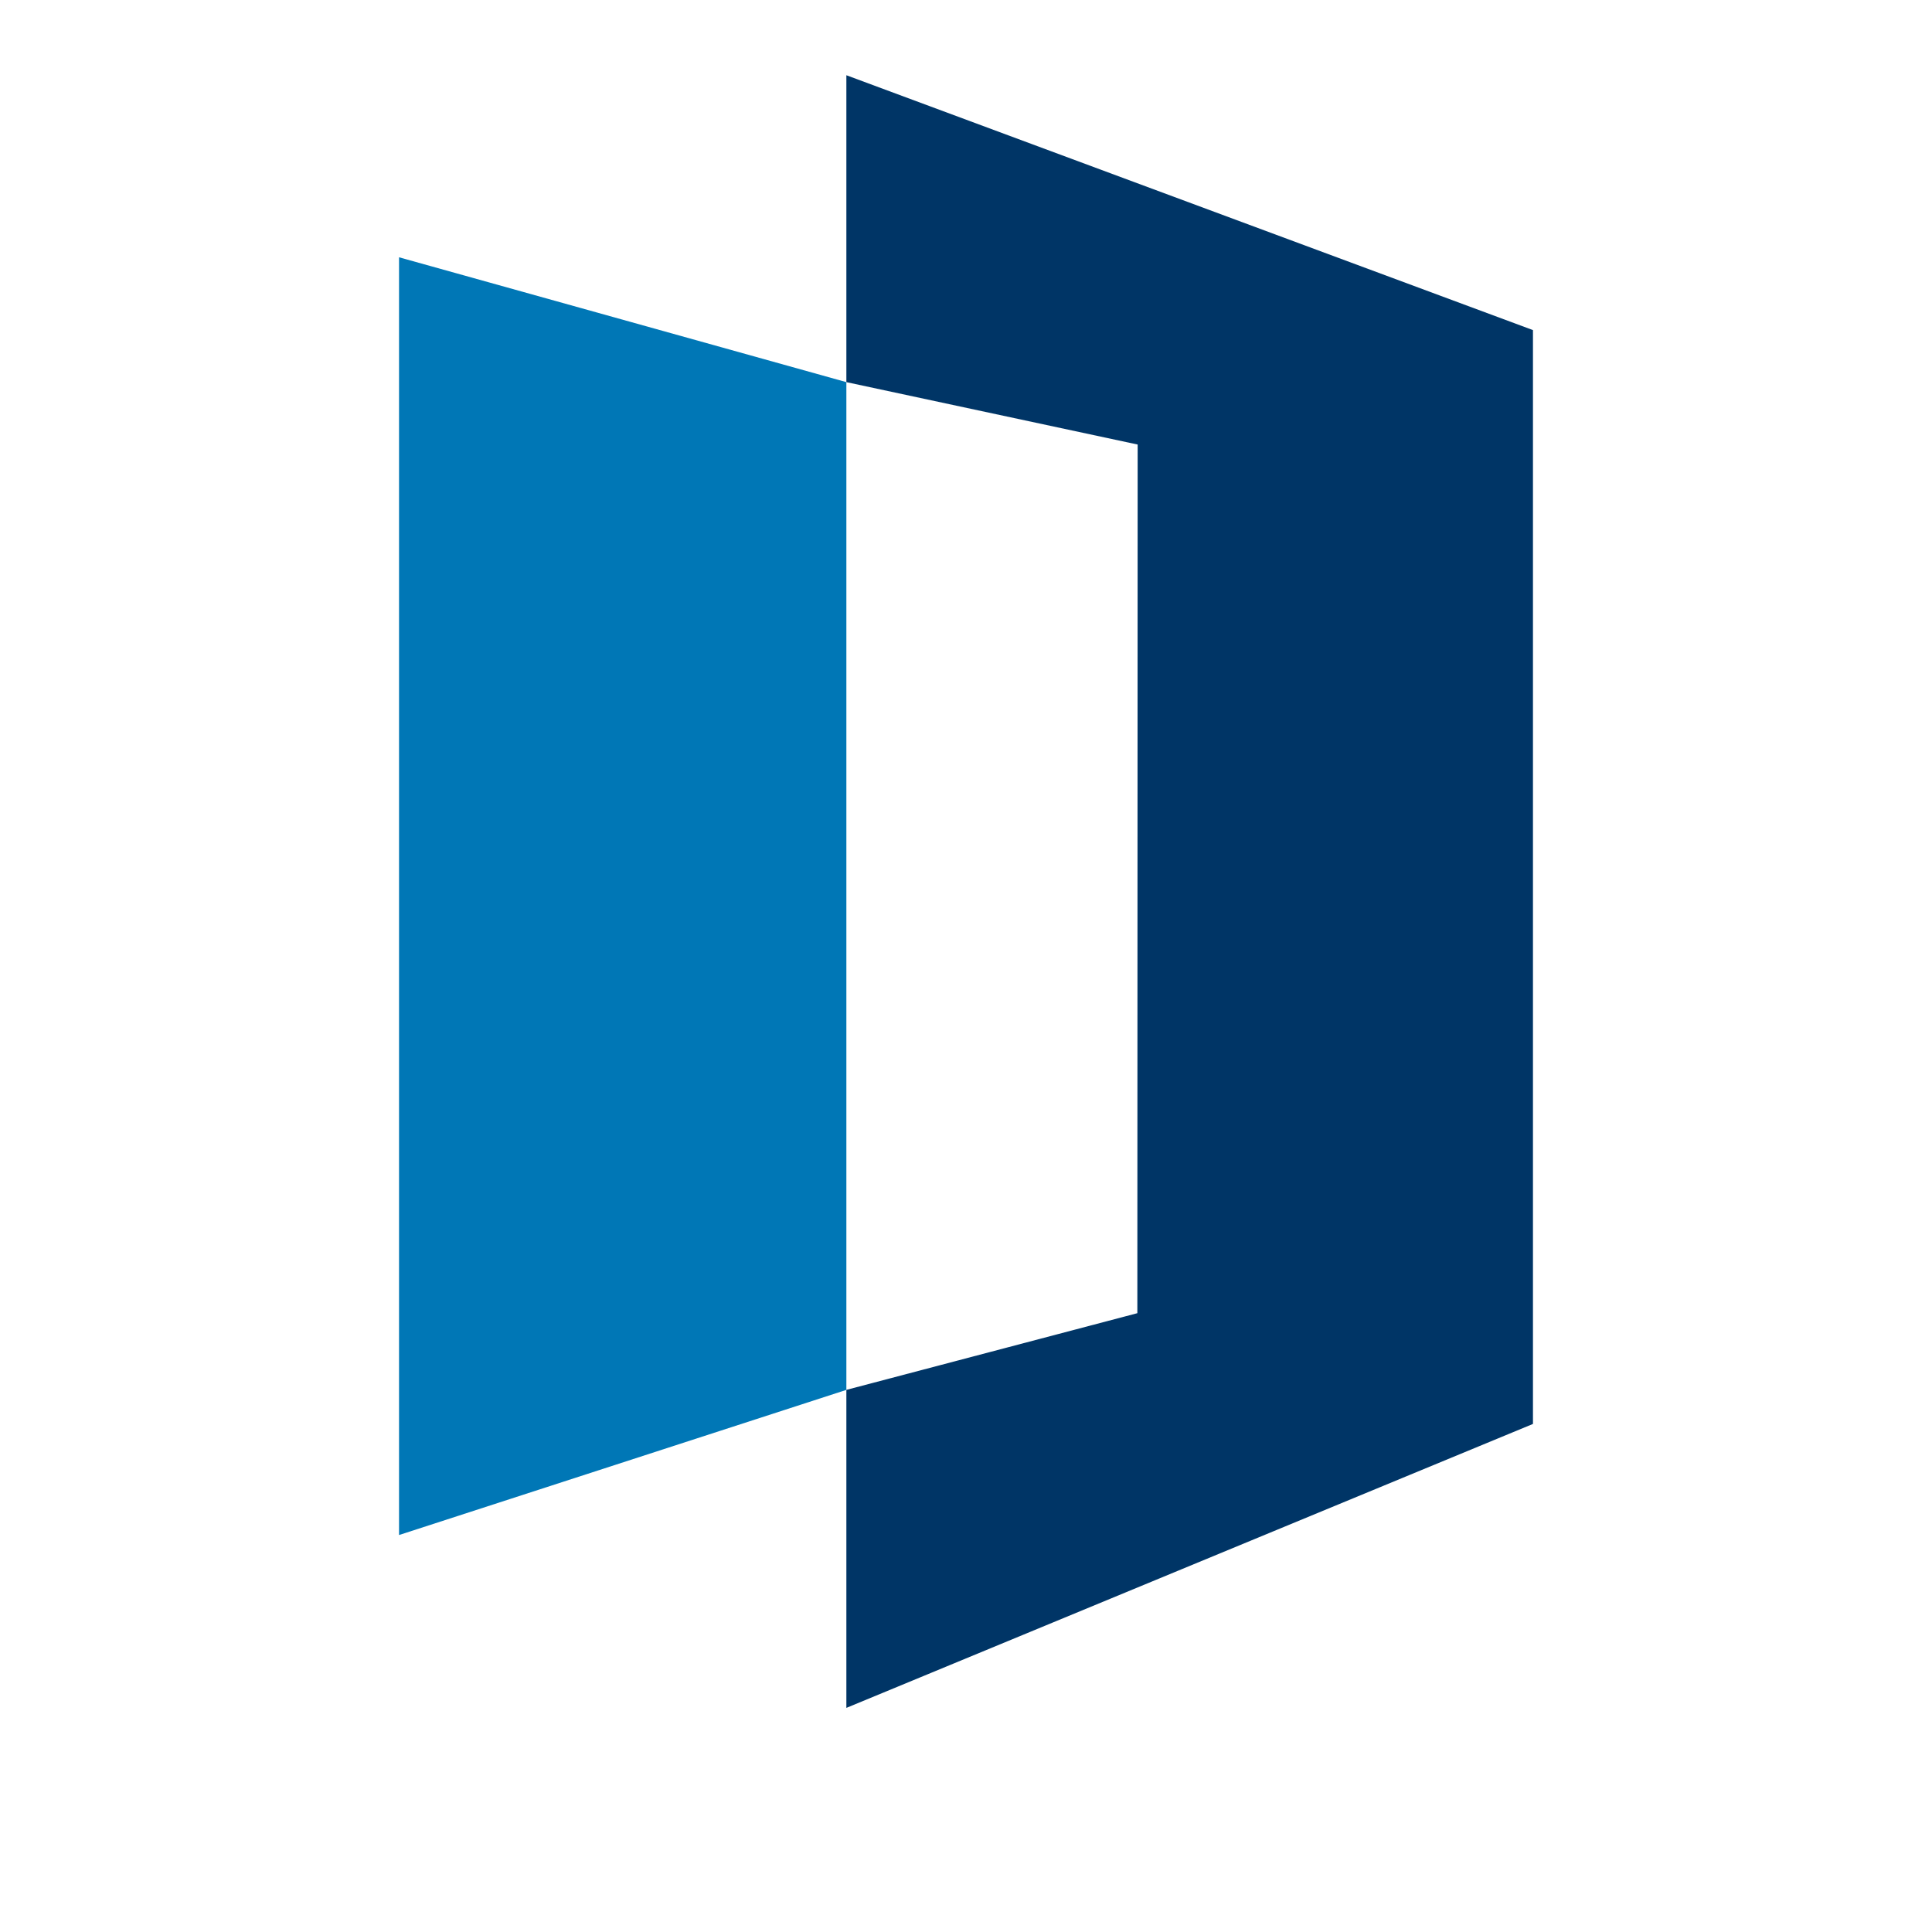
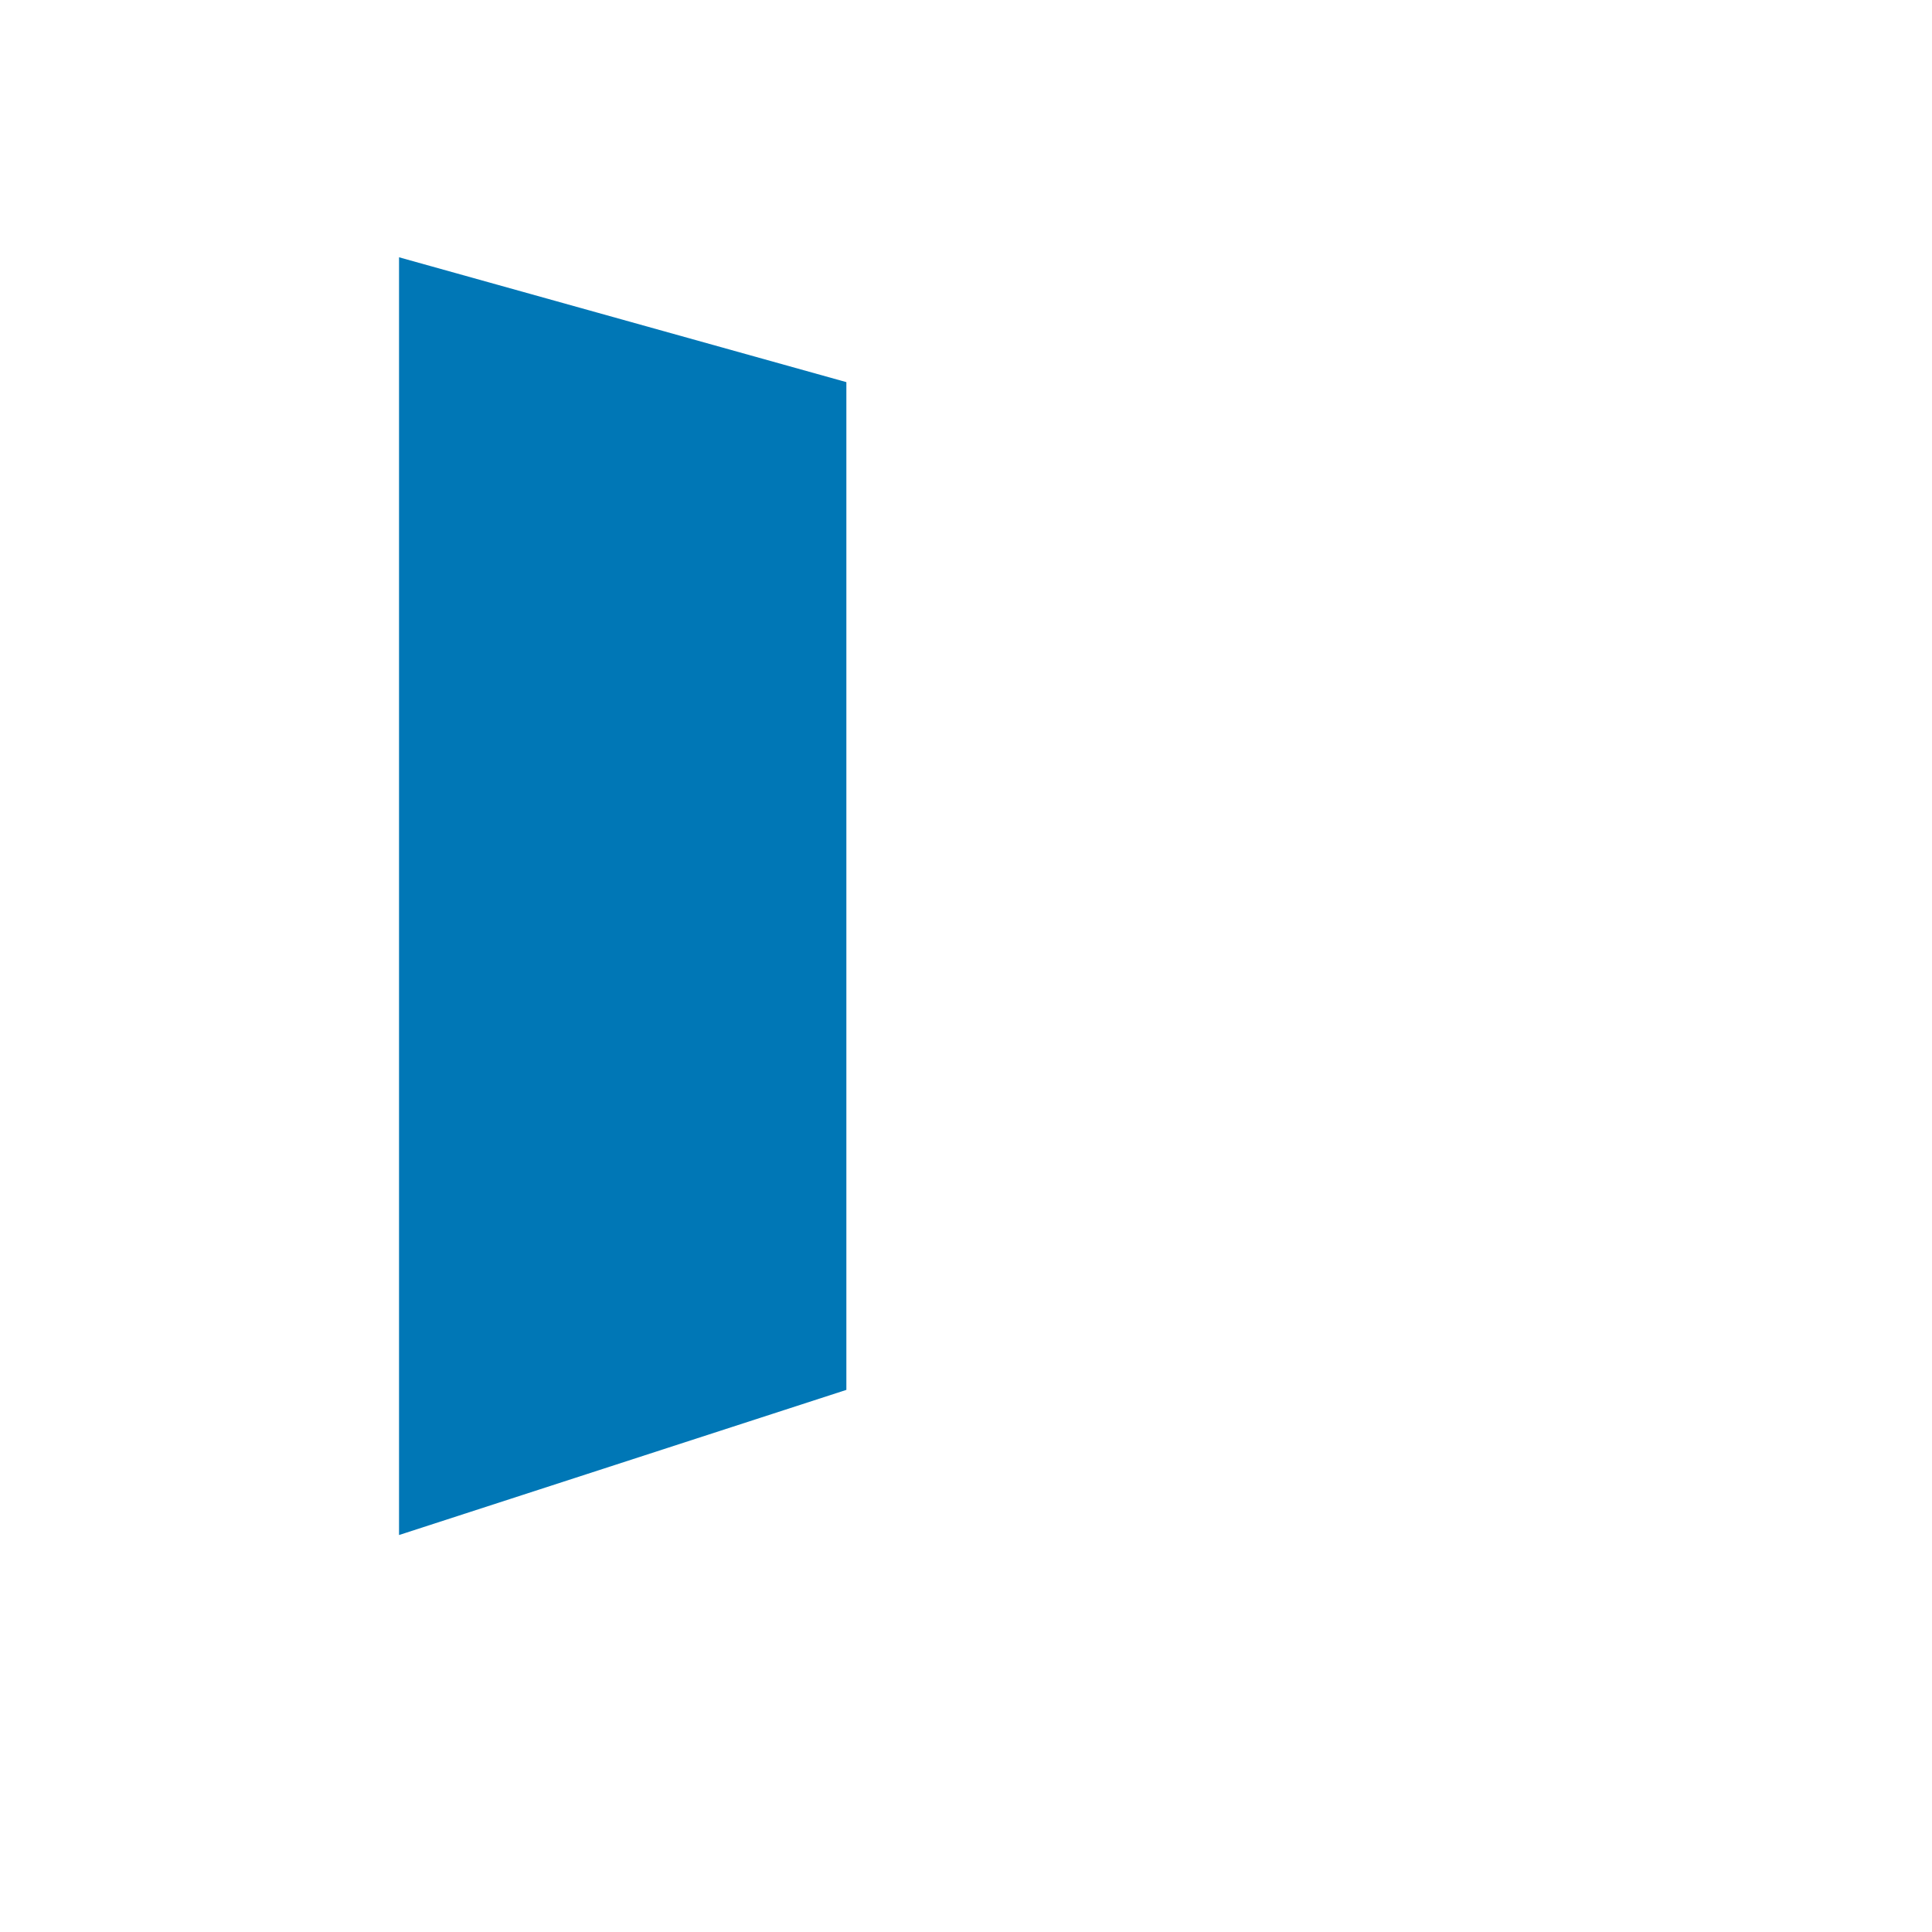
<svg xmlns="http://www.w3.org/2000/svg" id="Calque_1" data-name="Calque 1" viewBox="0 0 1000 1000">
  <defs>
    <style>.cls-1{fill:#0077b6;}.cls-2{fill:#003566;}</style>
  </defs>
  <polygon class="cls-1" points="206.54 133.17 438.08 197.79 438.08 719.4 206.54 794.53 206.54 133.17" />
-   <polygon class="cls-2" points="438.08 884 438.08 719.4 588.69 679.7 588.85 230.09 438.08 197.79 438.08 38.94 793.46 170.86 793.46 737.03 438.08 884" />
</svg>